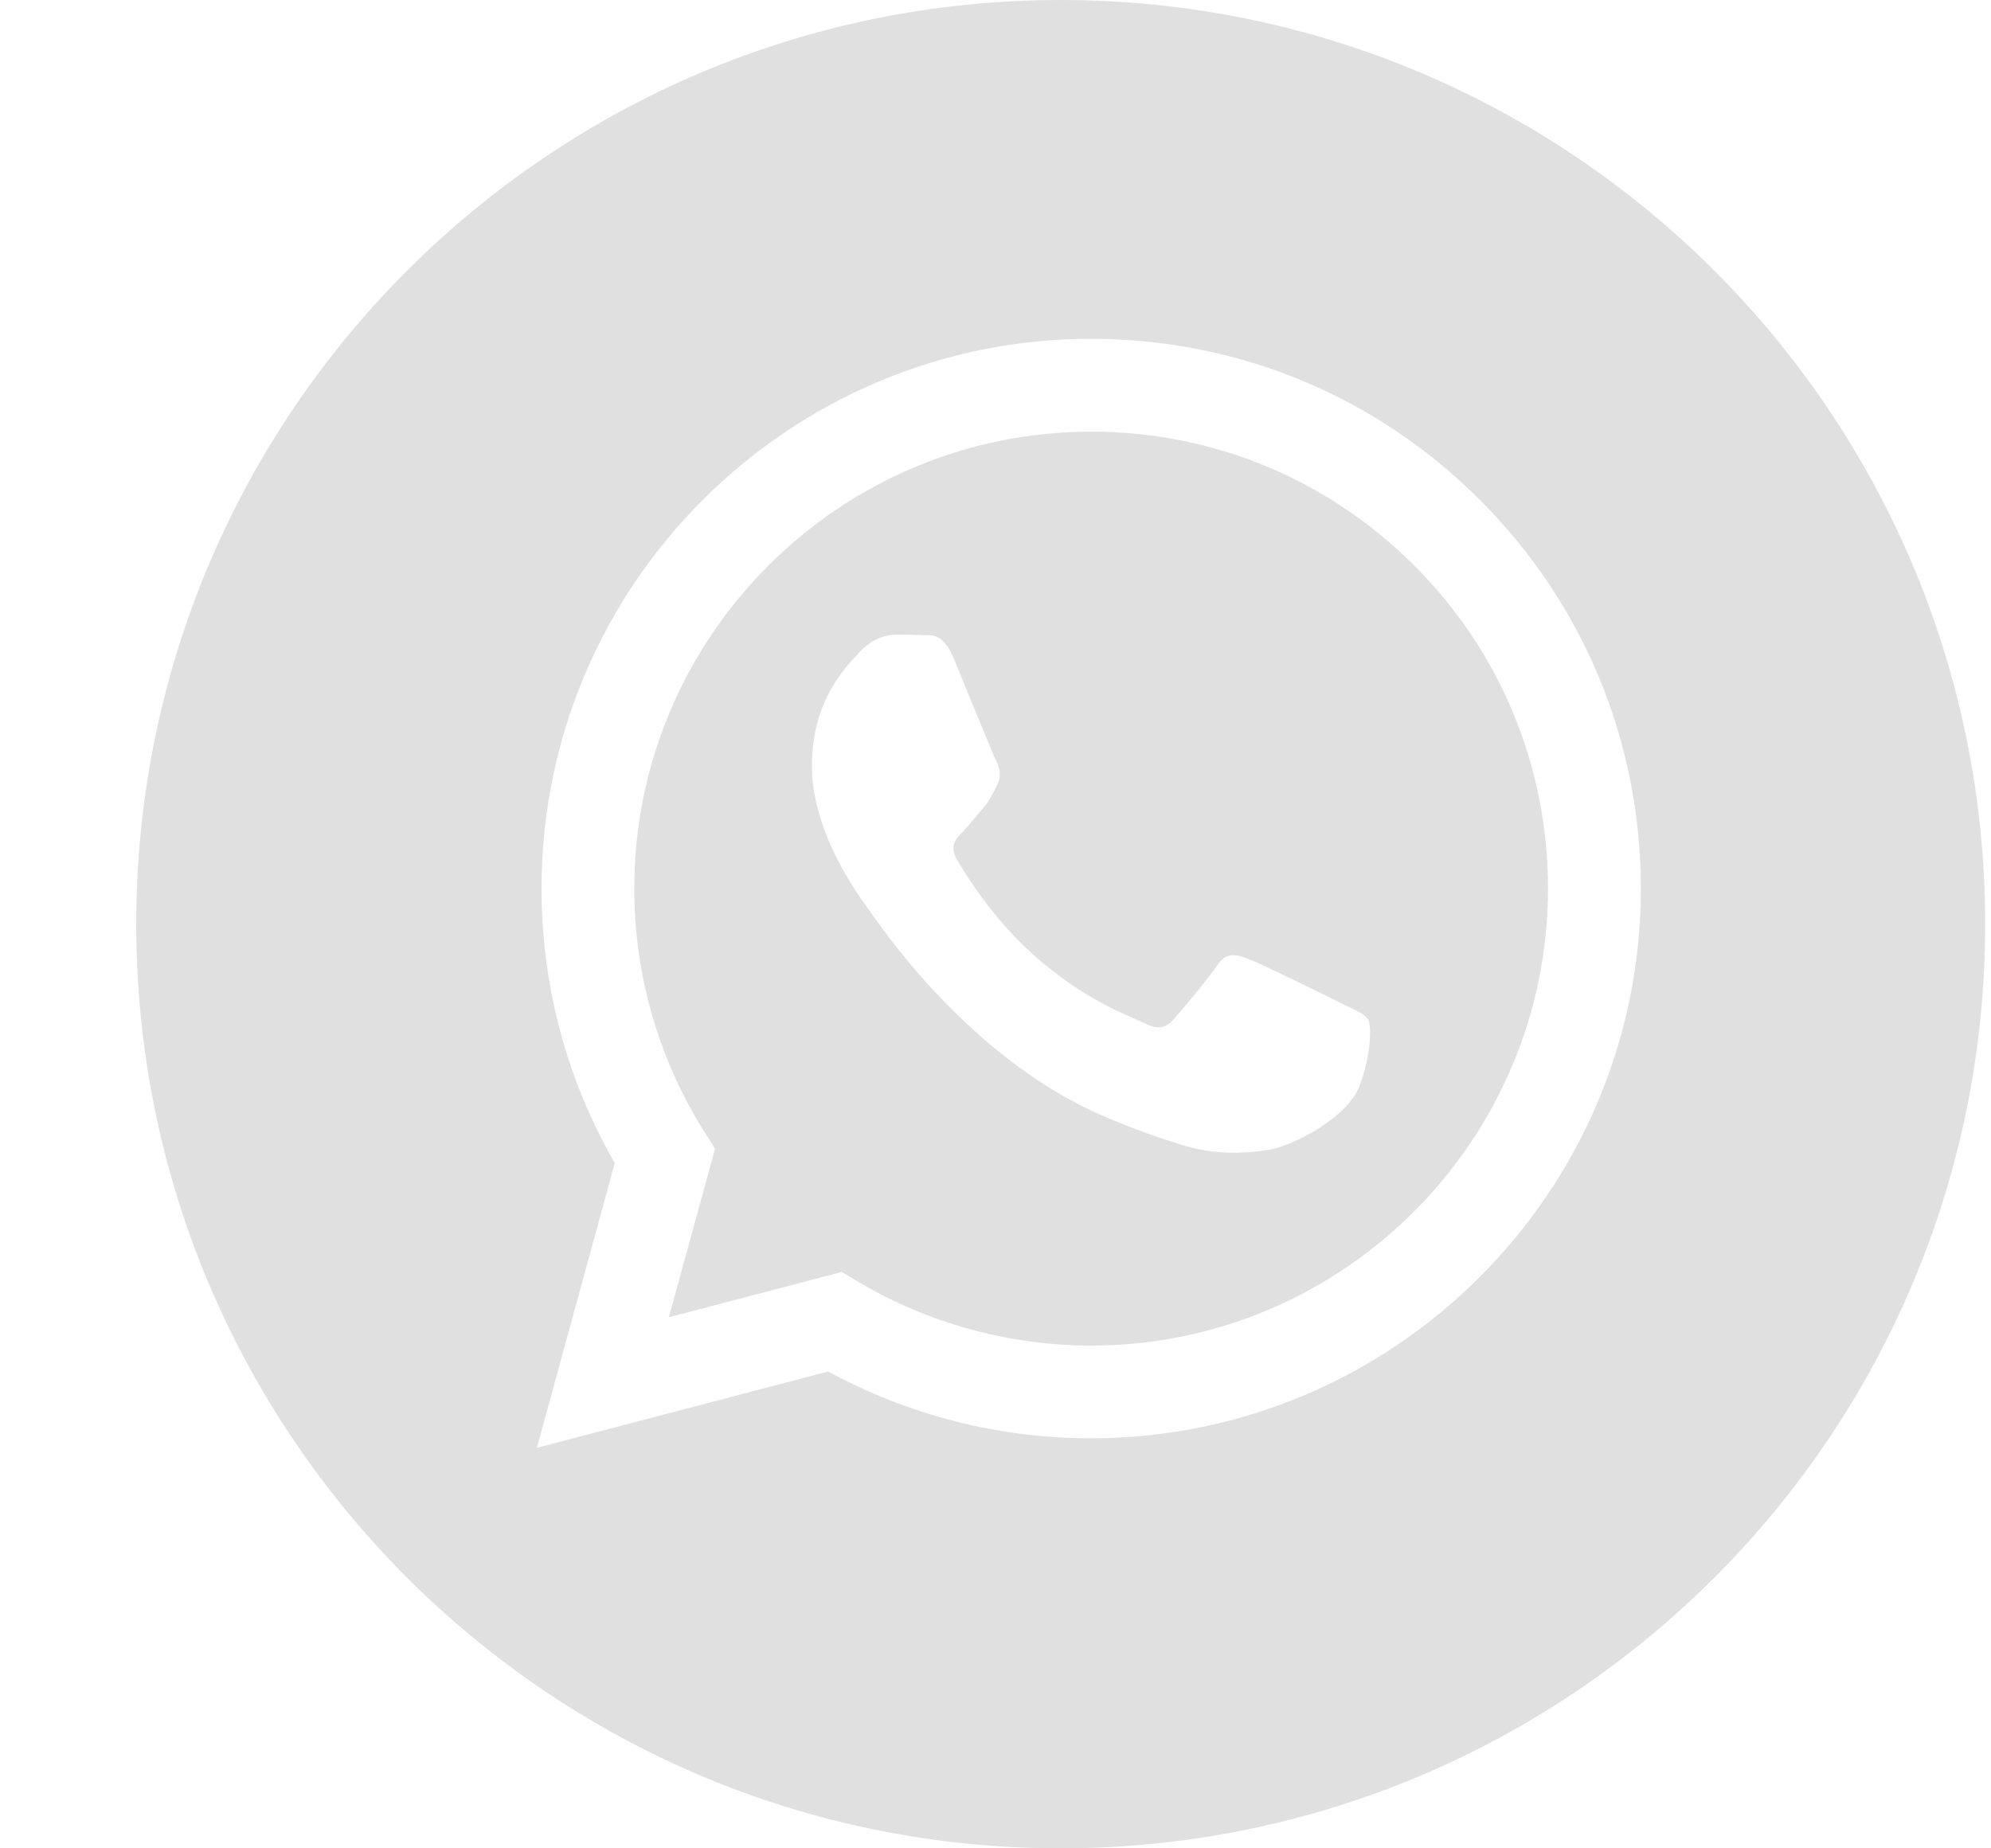
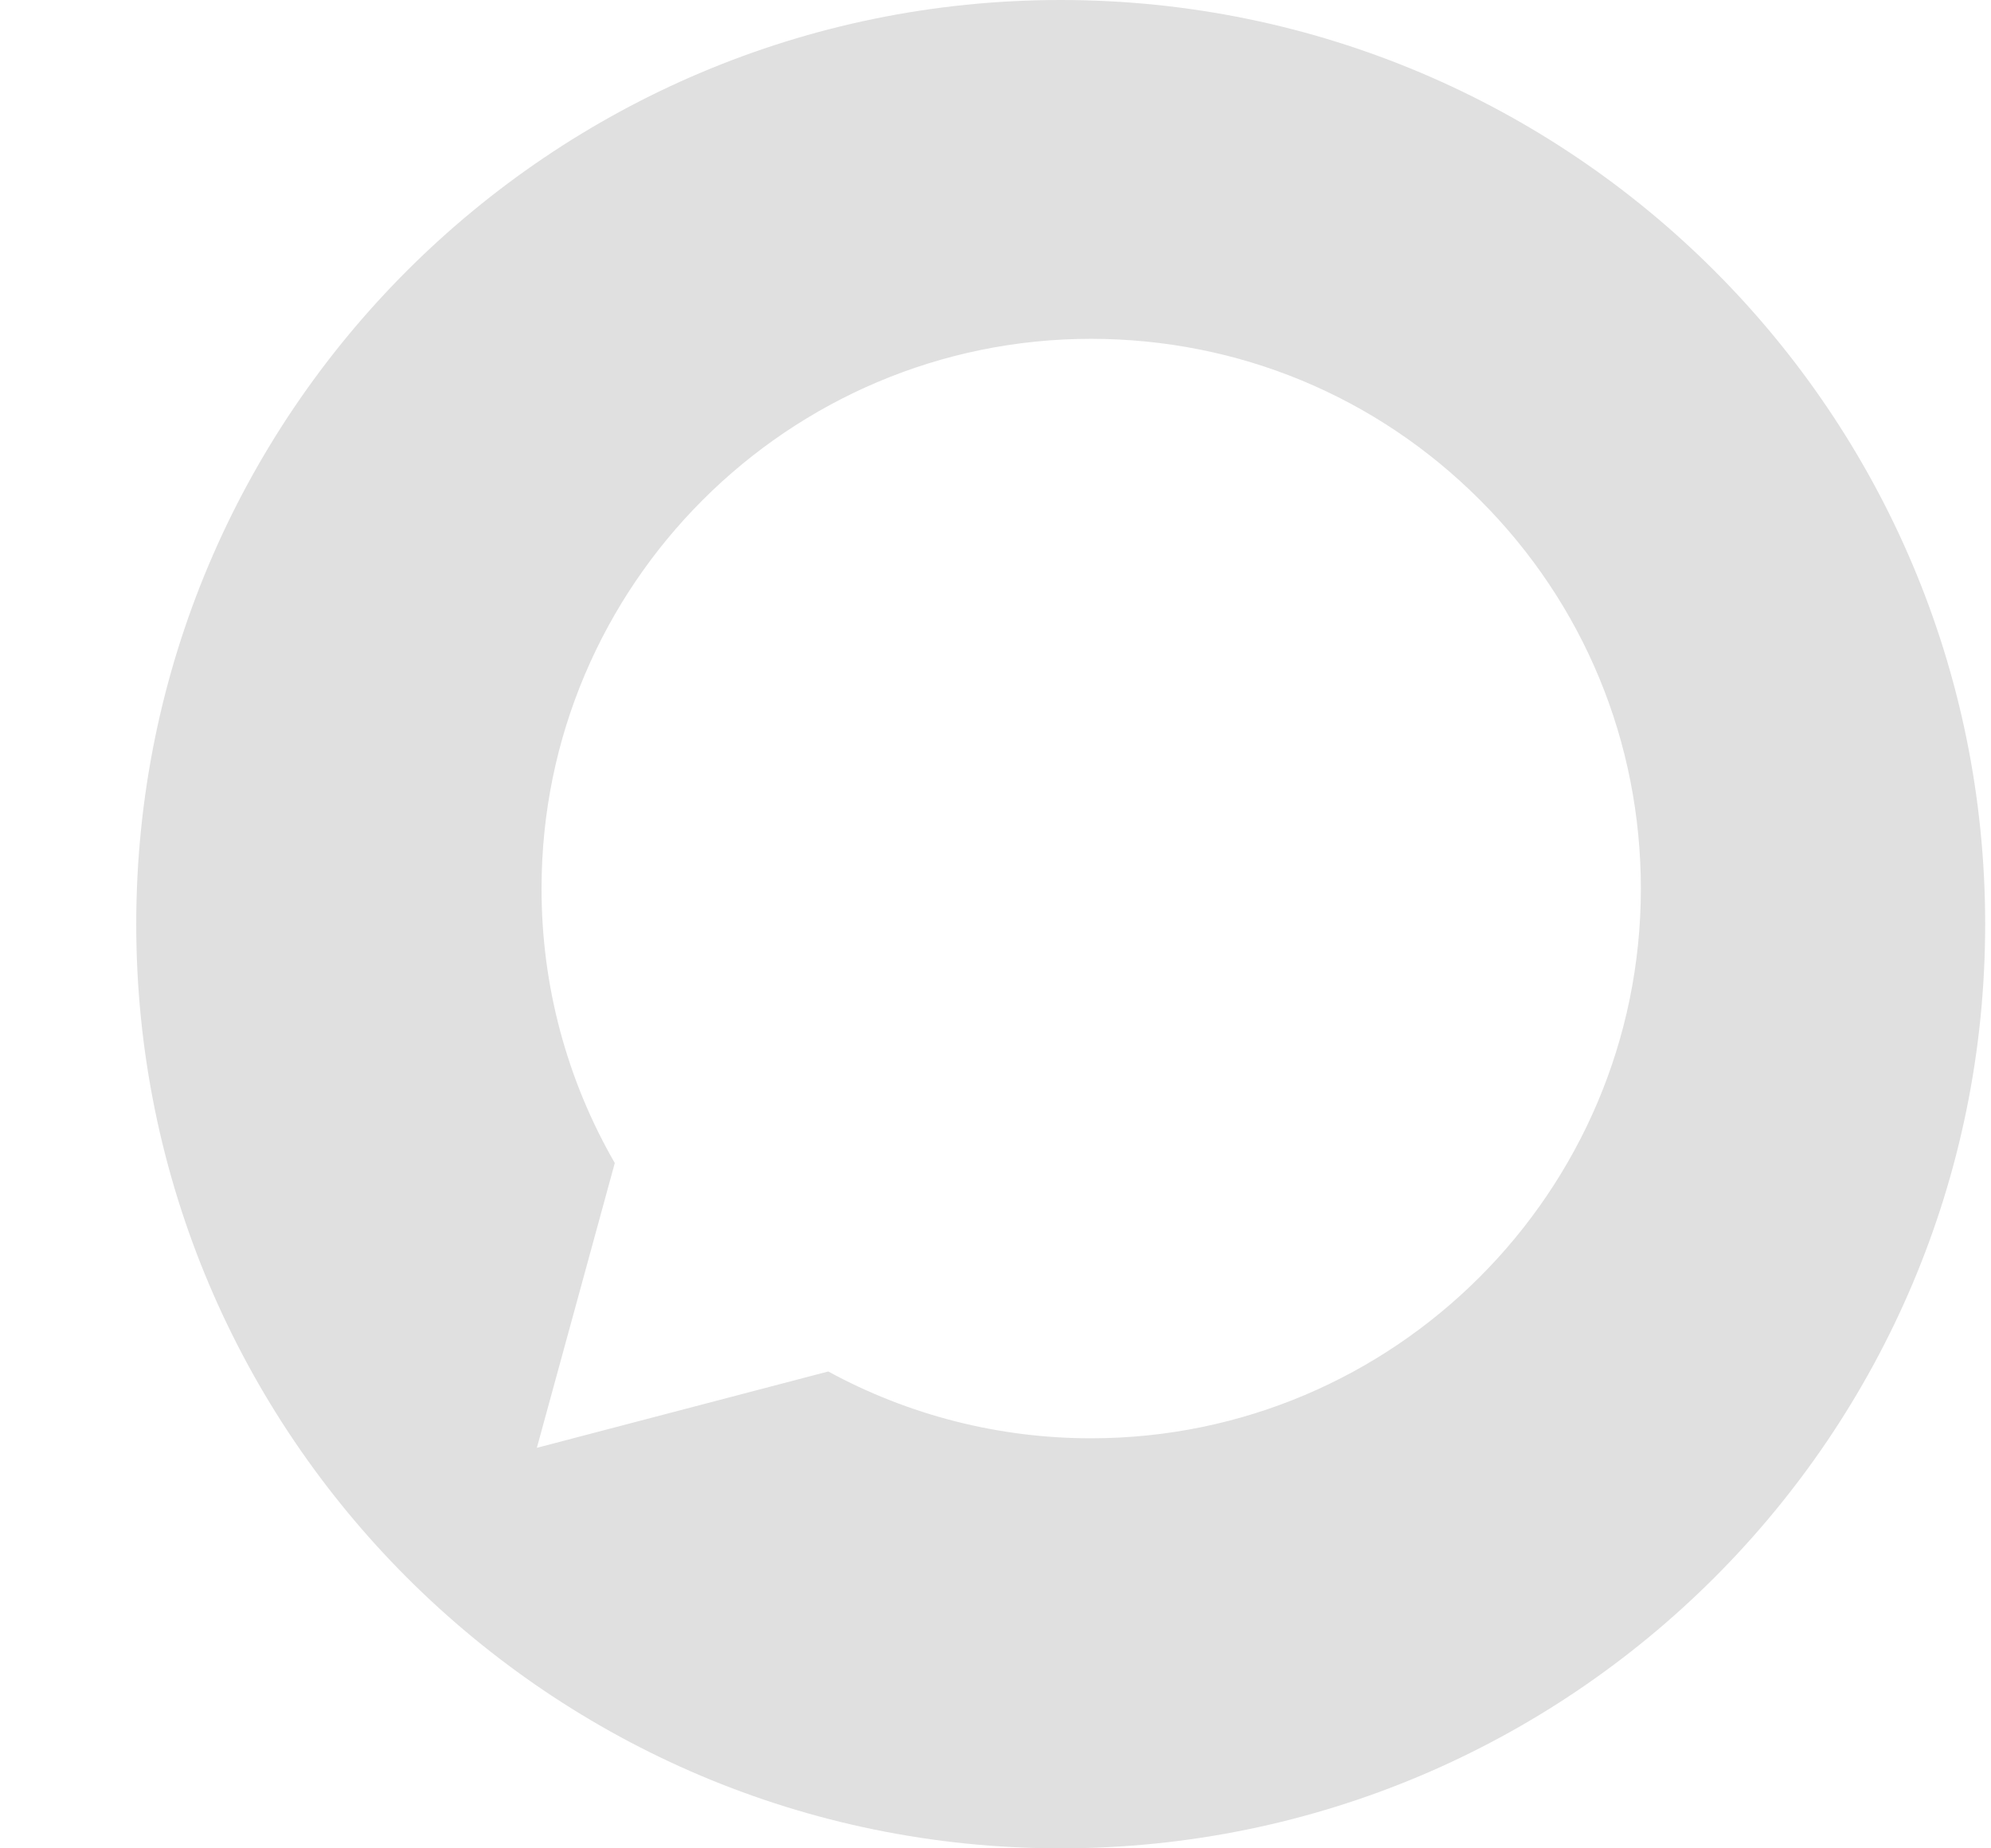
<svg xmlns="http://www.w3.org/2000/svg" width="14" height="13" viewBox="0 0 14 13" fill="none">
  <path fill-rule="evenodd" clip-rule="evenodd" d="M7.458 13C3.869 13 0.958 10.09 0.958 6.5C0.958 2.91 3.869 0 7.458 0C11.048 0 13.959 2.91 13.959 6.5C13.959 10.09 11.048 13 7.458 13ZM7.673 10.116C9.804 10.115 11.537 8.382 11.538 6.251C11.538 5.219 11.137 4.247 10.407 3.517C9.677 2.786 8.707 2.384 7.673 2.383C5.542 2.383 3.808 4.117 3.808 6.248C3.807 6.929 3.985 7.594 4.323 8.18L3.775 10.183L5.824 9.646C6.389 9.954 7.024 10.116 7.671 10.116H7.673Z" fill="#E0E0E0" />
-   <path fill-rule="evenodd" clip-rule="evenodd" d="M5.919 8.946L4.703 9.265L5.028 8.08L4.951 7.958C4.63 7.447 4.46 6.855 4.46 6.248C4.461 4.477 5.902 3.036 7.674 3.036C8.532 3.036 9.338 3.371 9.945 3.978C10.552 4.585 10.885 5.393 10.885 6.251C10.884 8.022 9.443 9.464 7.673 9.464H7.671C7.095 9.463 6.529 9.308 6.036 9.016L5.919 8.946ZM9.62 7.17C9.596 7.13 9.531 7.106 9.435 7.058C9.338 7.009 8.863 6.776 8.775 6.743C8.686 6.711 8.622 6.695 8.557 6.792C8.493 6.888 8.308 7.106 8.252 7.17C8.195 7.235 8.139 7.243 8.042 7.194C7.946 7.146 7.635 7.044 7.266 6.715C6.979 6.459 6.785 6.143 6.729 6.046C6.672 5.949 6.723 5.897 6.771 5.849C6.814 5.806 6.867 5.736 6.916 5.68C6.964 5.623 6.98 5.583 7.012 5.519C7.045 5.454 7.028 5.398 7.004 5.35C6.98 5.301 6.787 4.826 6.707 4.632C6.628 4.444 6.549 4.47 6.489 4.467C6.433 4.464 6.369 4.463 6.304 4.463C6.24 4.463 6.135 4.487 6.047 4.584C5.958 4.681 5.709 4.914 5.709 5.39C5.709 5.865 6.055 6.324 6.103 6.389C6.151 6.453 6.784 7.429 7.753 7.847C7.983 7.947 8.163 8.006 8.303 8.05C8.535 8.124 8.745 8.114 8.912 8.089C9.097 8.061 9.483 7.855 9.563 7.63C9.644 7.404 9.644 7.211 9.62 7.17Z" fill="#E0E0E0" />
</svg>